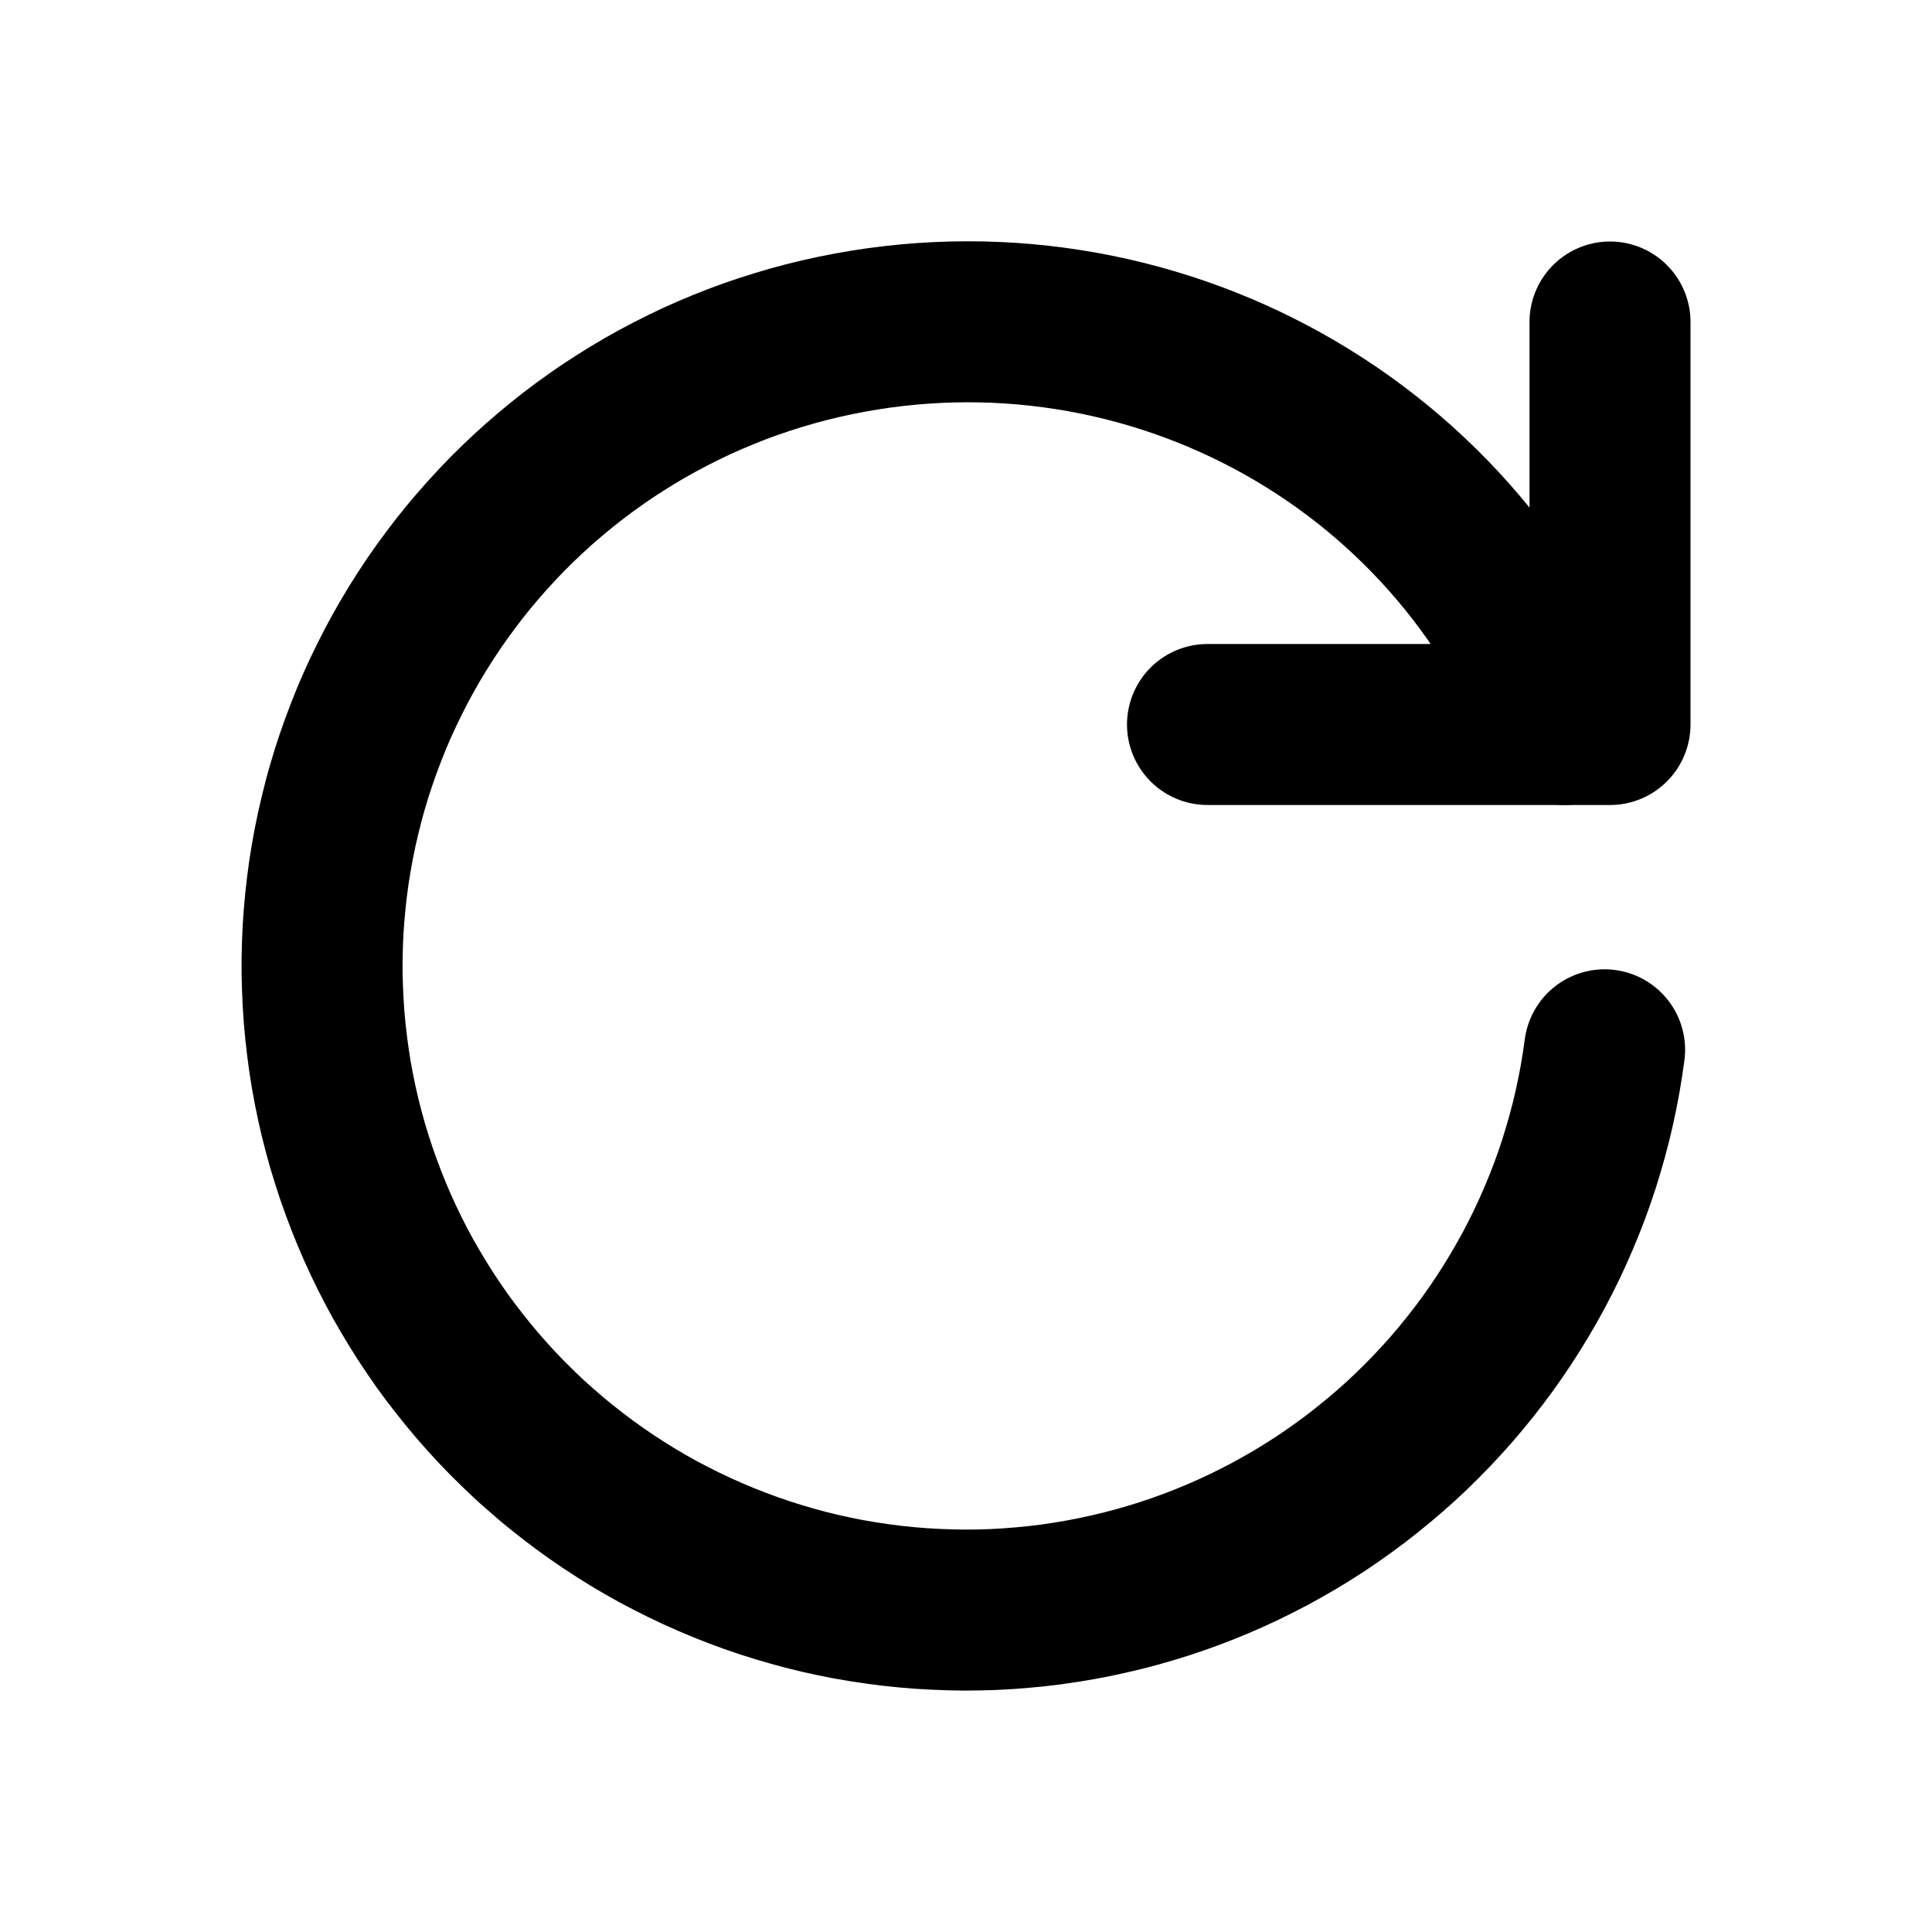
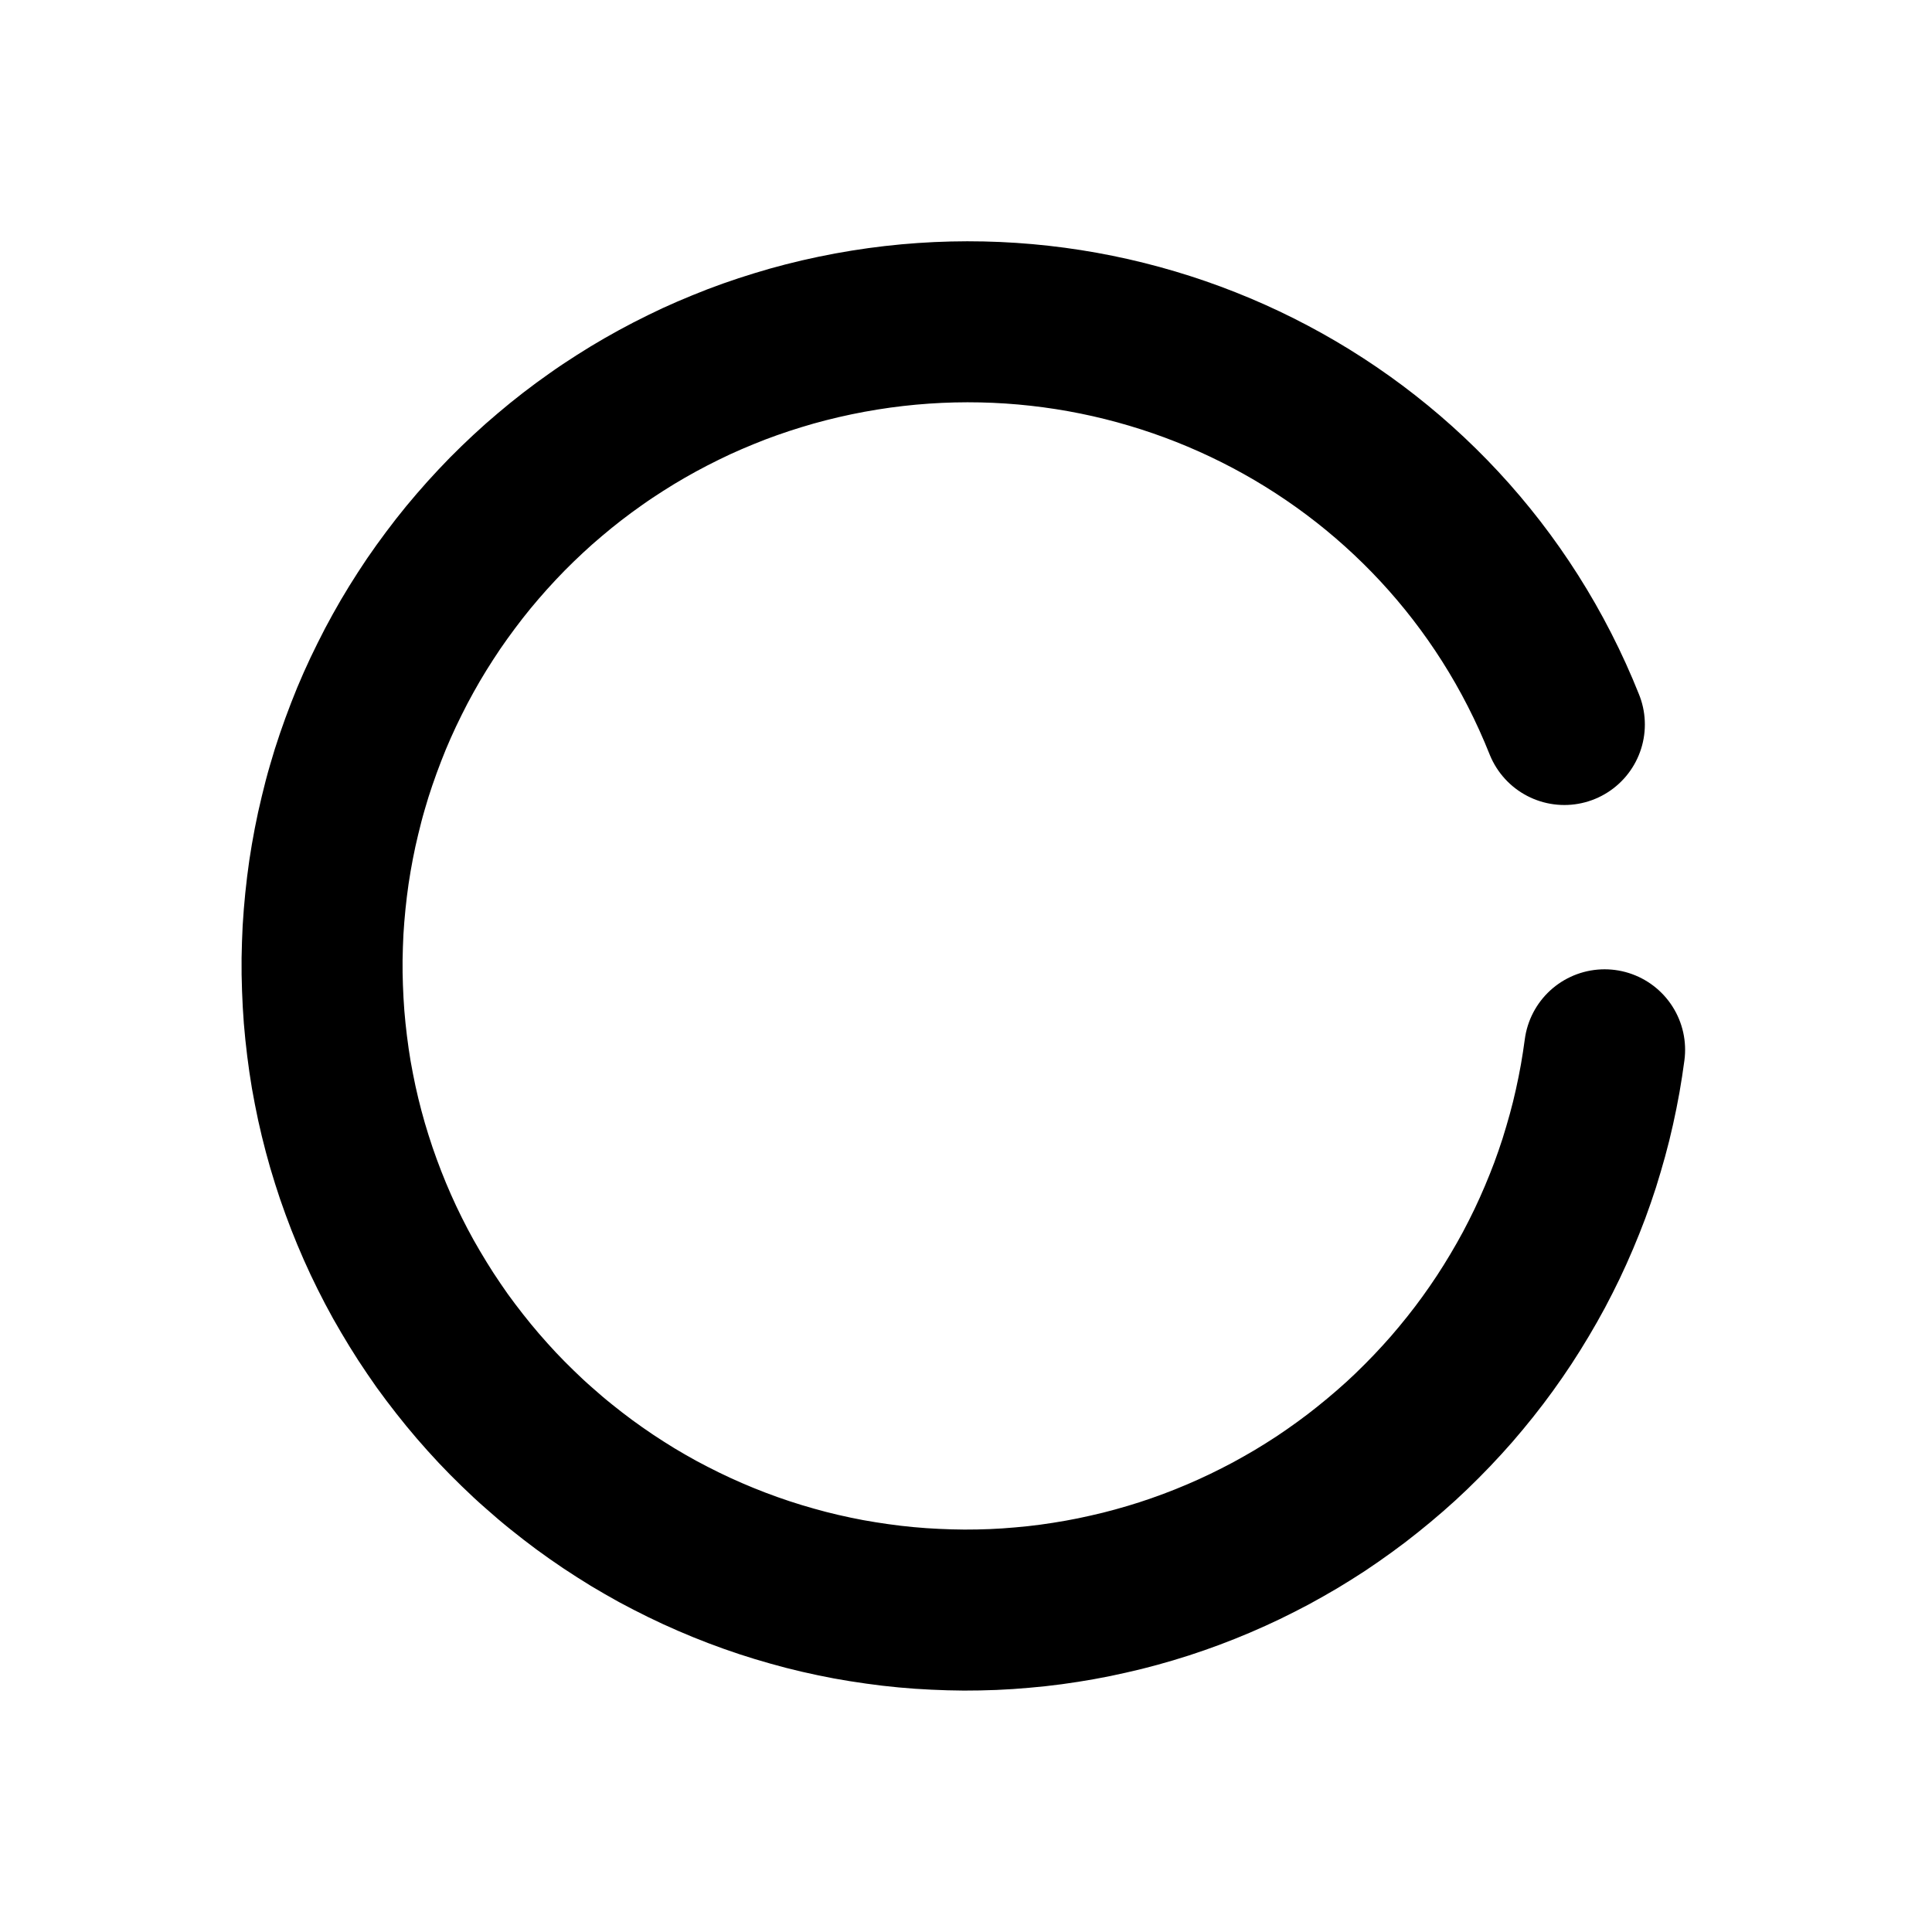
<svg xmlns="http://www.w3.org/2000/svg" width="512" zoomAndPan="magnify" viewBox="0 0 384 384" height="512" preserveAspectRatio="xMidYMid meet" version="1.2">
  <g id="d6487e46da">
    <path style="fill:none;stroke-width:2;stroke-linecap:round;stroke-linejoin:round;stroke:#000000;stroke-opacity:1;stroke-miterlimit:4;" d="M 19.933 13.041 C 19.917 13.16 19.899 13.279 19.878 13.398 C 19.857 13.516 19.833 13.634 19.807 13.751 C 19.781 13.869 19.752 13.986 19.72 14.102 C 19.688 14.218 19.654 14.333 19.618 14.448 C 19.581 14.562 19.542 14.676 19.5 14.789 C 19.458 14.901 19.413 15.013 19.366 15.124 C 19.319 15.235 19.27 15.344 19.218 15.453 C 19.166 15.561 19.112 15.668 19.055 15.775 C 18.998 15.881 18.939 15.985 18.877 16.089 C 18.816 16.192 18.752 16.294 18.686 16.395 C 18.62 16.495 18.552 16.594 18.481 16.692 C 18.411 16.789 18.338 16.885 18.263 16.979 C 18.188 17.073 18.111 17.166 18.032 17.257 C 17.953 17.347 17.872 17.436 17.789 17.523 C 17.706 17.61 17.621 17.695 17.534 17.779 C 17.448 17.862 17.359 17.943 17.268 18.022 C 17.177 18.101 17.085 18.178 16.991 18.253 C 16.897 18.329 16.802 18.401 16.704 18.472 C 16.607 18.543 16.508 18.611 16.408 18.678 C 16.307 18.744 16.205 18.808 16.102 18.87 C 15.999 18.931 15.894 18.99 15.788 19.048 C 15.682 19.104 15.575 19.159 15.467 19.211 C 15.358 19.263 15.249 19.313 15.138 19.36 C 15.027 19.407 14.916 19.452 14.803 19.494 C 14.69 19.536 14.577 19.576 14.462 19.613 C 14.348 19.65 14.232 19.684 14.116 19.716 C 14 19.748 13.884 19.777 13.766 19.803 C 13.649 19.83 13.531 19.854 13.413 19.875 C 13.294 19.896 13.176 19.915 13.056 19.931 C 12.937 19.947 12.818 19.96 12.698 19.97 C 12.578 19.981 12.458 19.989 12.338 19.994 C 12.218 19.999 12.097 20.001 11.977 20.001 C 11.856 20 11.736 19.997 11.616 19.991 C 11.496 19.986 11.376 19.977 11.256 19.966 C 11.136 19.955 11.017 19.941 10.898 19.924 C 10.779 19.908 10.66 19.888 10.542 19.867 C 10.423 19.845 10.306 19.82 10.188 19.793 C 10.071 19.766 9.955 19.736 9.839 19.703 C 9.723 19.671 9.608 19.635 9.494 19.598 C 9.38 19.56 9.266 19.52 9.154 19.477 C 9.042 19.434 8.93 19.389 8.82 19.341 C 8.709 19.293 8.6 19.243 8.492 19.19 C 8.384 19.137 8.277 19.082 8.171 19.025 C 8.066 18.967 7.961 18.907 7.858 18.845 C 7.756 18.782 7.654 18.718 7.554 18.651 C 7.454 18.584 7.356 18.515 7.259 18.444 C 7.162 18.372 7.067 18.299 6.973 18.223 C 6.879 18.148 6.788 18.07 6.698 17.99 C 6.607 17.911 6.519 17.829 6.433 17.745 C 6.346 17.661 6.262 17.576 6.179 17.488 C 6.097 17.401 6.017 17.311 5.938 17.22 C 5.86 17.129 5.783 17.036 5.709 16.941 C 5.635 16.847 5.562 16.75 5.492 16.653 C 5.423 16.555 5.355 16.455 5.289 16.354 C 5.224 16.253 5.161 16.151 5.1 16.047 C 5.039 15.944 4.98 15.839 4.924 15.732 C 4.868 15.626 4.815 15.518 4.763 15.409 C 4.712 15.3 4.663 15.19 4.617 15.079 C 4.571 14.968 4.527 14.856 4.486 14.743 C 4.444 14.63 4.406 14.516 4.37 14.402 C 4.333 14.287 4.3 14.171 4.269 14.055 C 4.238 13.939 4.21 13.822 4.184 13.704 C 4.159 13.587 4.136 13.469 4.115 13.35 C 4.095 13.232 4.078 13.113 4.063 12.993 C 4.048 12.874 4.036 12.754 4.026 12.634 C 4.017 12.514 4.01 12.394 4.006 12.274 C 4.001 12.154 4 12.033 4.001 11.913 C 4.003 11.793 4.007 11.673 4.013 11.553 C 4.02 11.433 4.03 11.313 4.042 11.193 C 4.054 11.073 4.069 10.954 4.086 10.835 C 4.104 10.716 4.124 10.597 4.147 10.479 C 4.17 10.361 4.195 10.244 4.224 10.127 C 4.252 10.01 4.282 9.893 4.316 9.778 C 4.349 9.662 4.385 9.547 4.424 9.434 C 4.463 9.32 4.504 9.207 4.548 9.094 C 4.591 8.982 4.637 8.871 4.686 8.761 C 4.735 8.651 4.786 8.542 4.84 8.435 C 4.893 8.327 4.949 8.221 5.008 8.115 C 5.066 8.01 5.127 7.906 5.19 7.804 C 5.253 7.702 5.319 7.601 5.386 7.501 C 5.454 7.402 5.524 7.304 5.596 7.208 C 5.668 7.111 5.742 7.017 5.818 6.924 C 5.895 6.831 5.973 6.74 6.054 6.65 C 6.134 6.561 6.217 6.473 6.301 6.387 C 6.385 6.302 6.472 6.218 6.56 6.136 C 6.648 6.054 6.738 5.974 6.83 5.897 C 6.922 5.819 7.015 5.743 7.11 5.67 C 7.206 5.596 7.302 5.525 7.401 5.456 C 7.499 5.386 7.599 5.32 7.701 5.255 C 7.802 5.19 7.905 5.128 8.009 5.068 C 8.114 5.008 8.219 4.95 8.326 4.895 C 8.433 4.84 8.541 4.787 8.65 4.736 C 8.759 4.686 8.87 4.638 8.981 4.593 C 9.092 4.547 9.205 4.504 9.318 4.464 C 9.431 4.424 9.546 4.386 9.661 4.351 C 9.776 4.315 9.892 4.283 10.008 4.253 C 13.907 3.253 17.943 5.26 19.433 9 " transform="matrix(16,0,0,16,0,-0)" />
-     <path style="fill:none;stroke-width:2;stroke-linecap:round;stroke-linejoin:round;stroke:#000000;stroke-opacity:1;stroke-miterlimit:4;" d="M 20 4 L 20 9 L 15 9 " transform="matrix(16,0,0,16,0,-0)" />
  </g>
</svg>